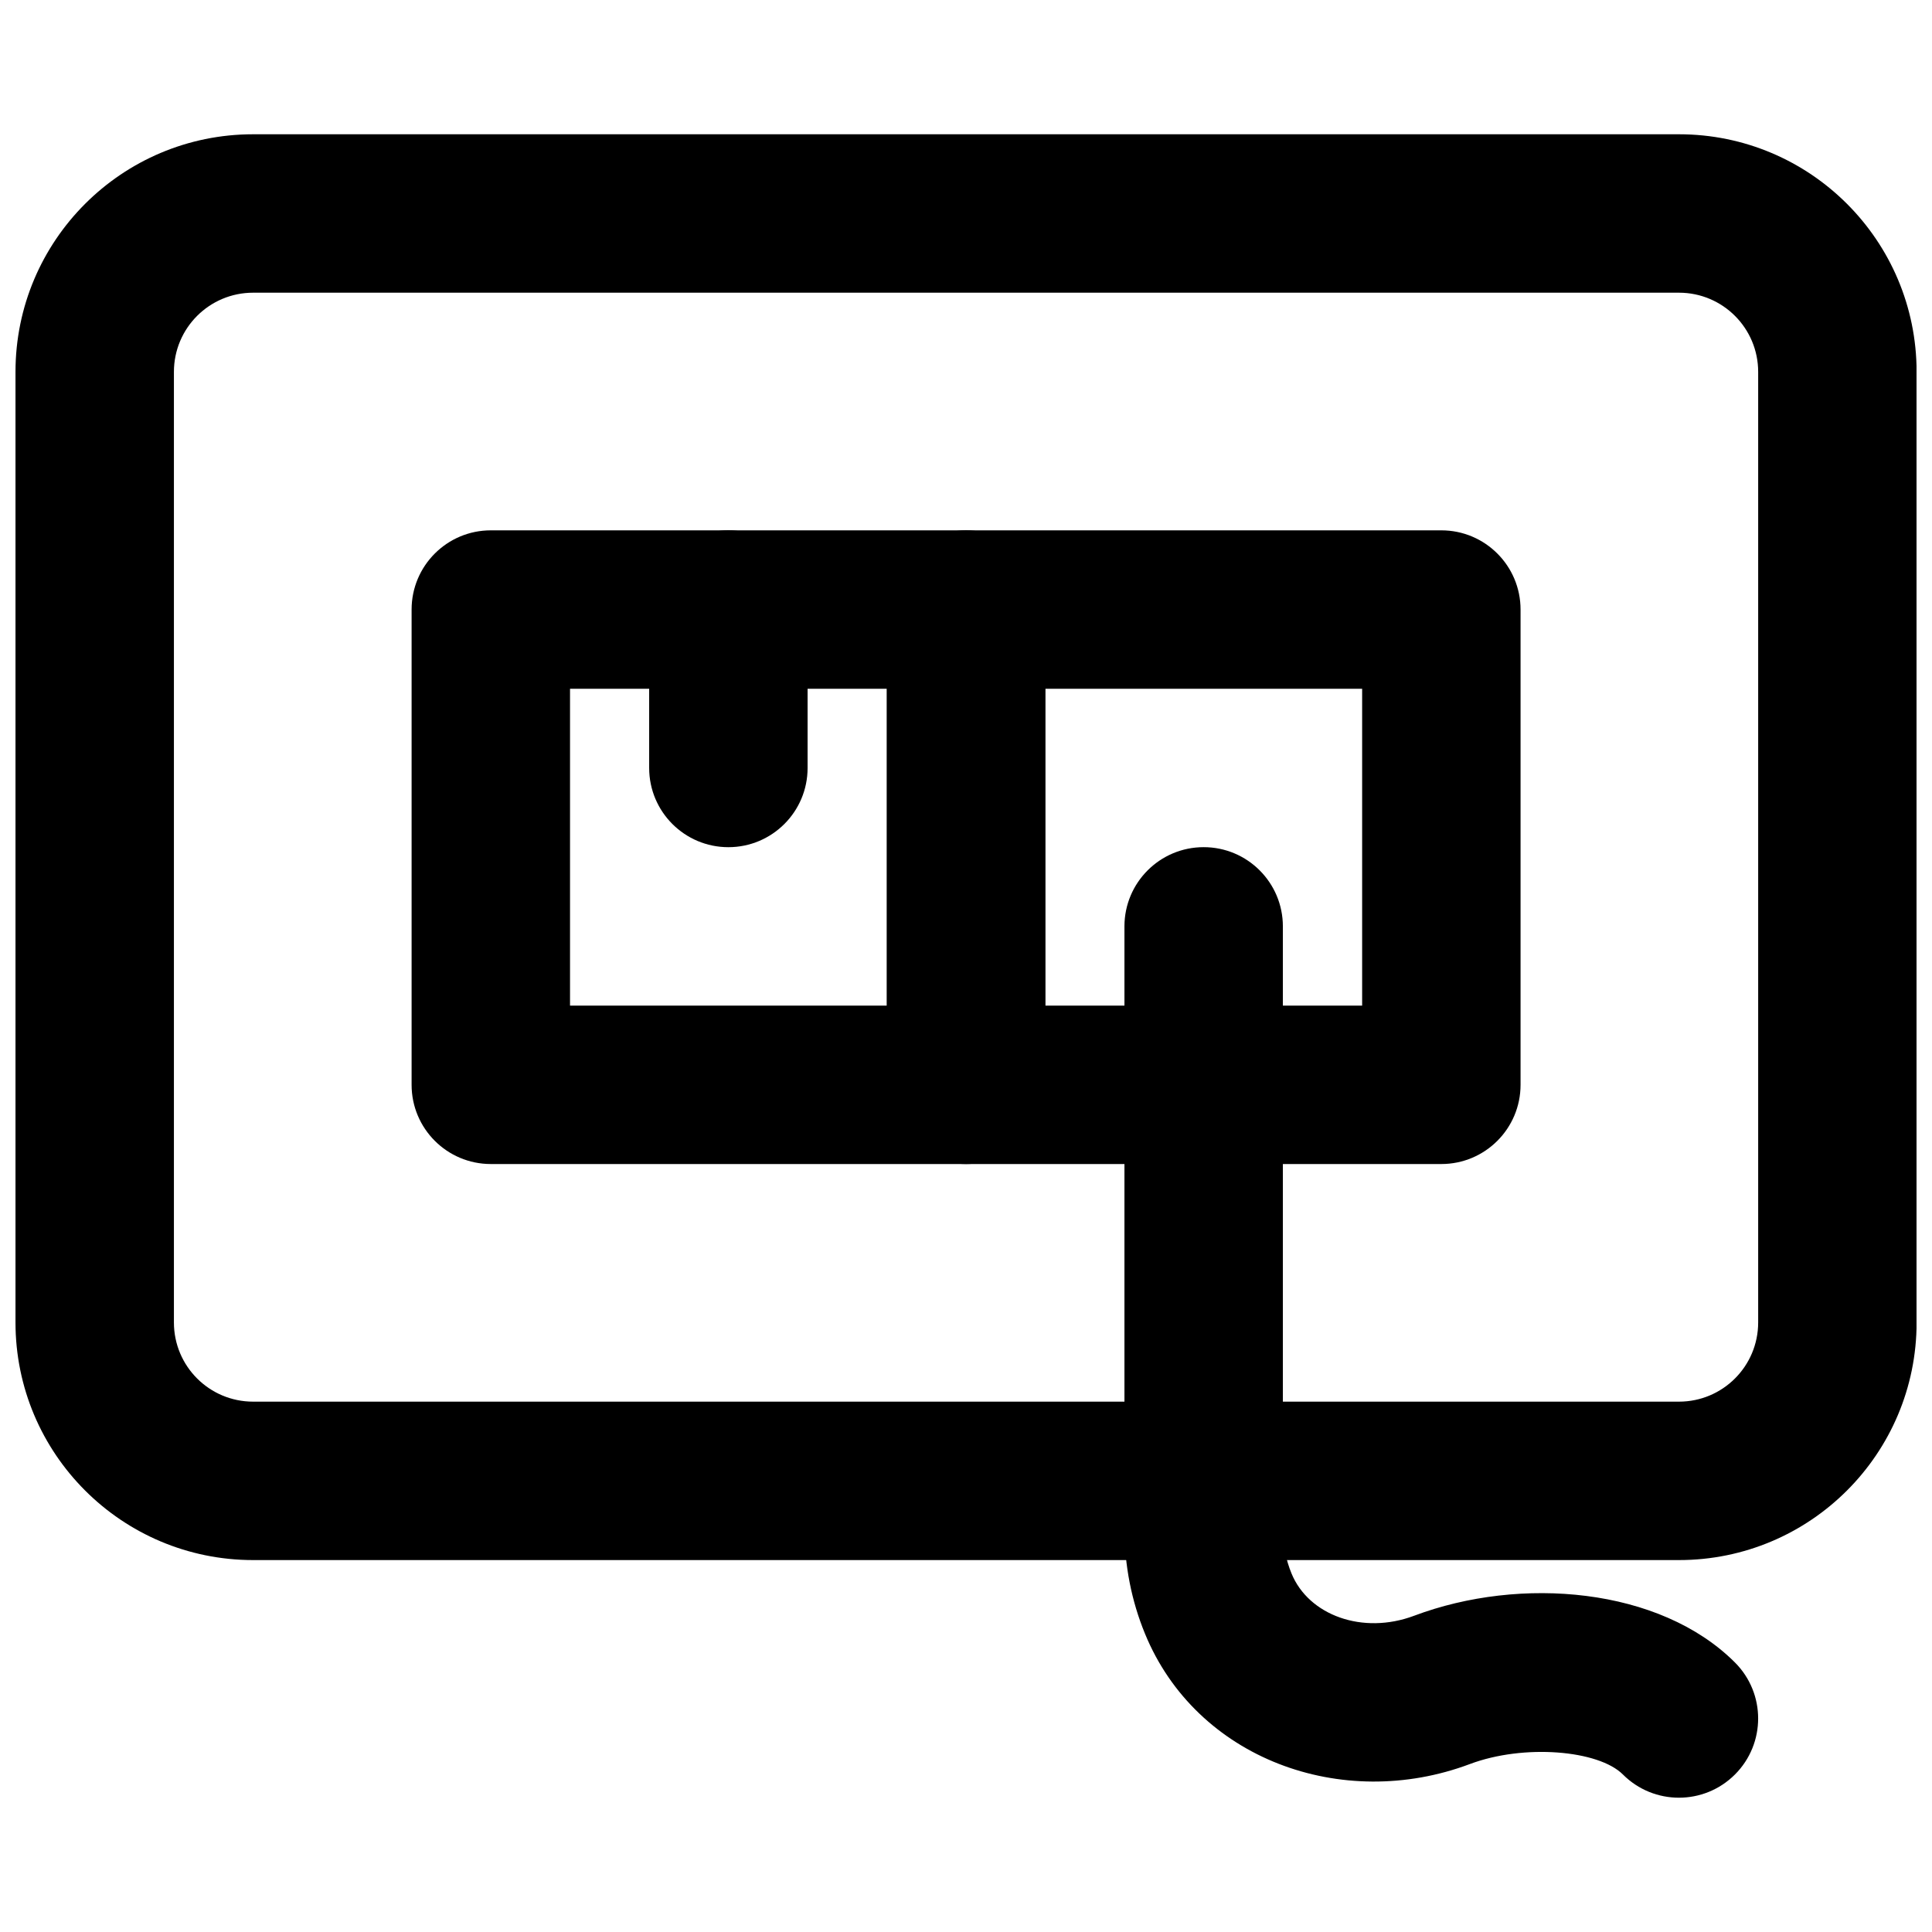
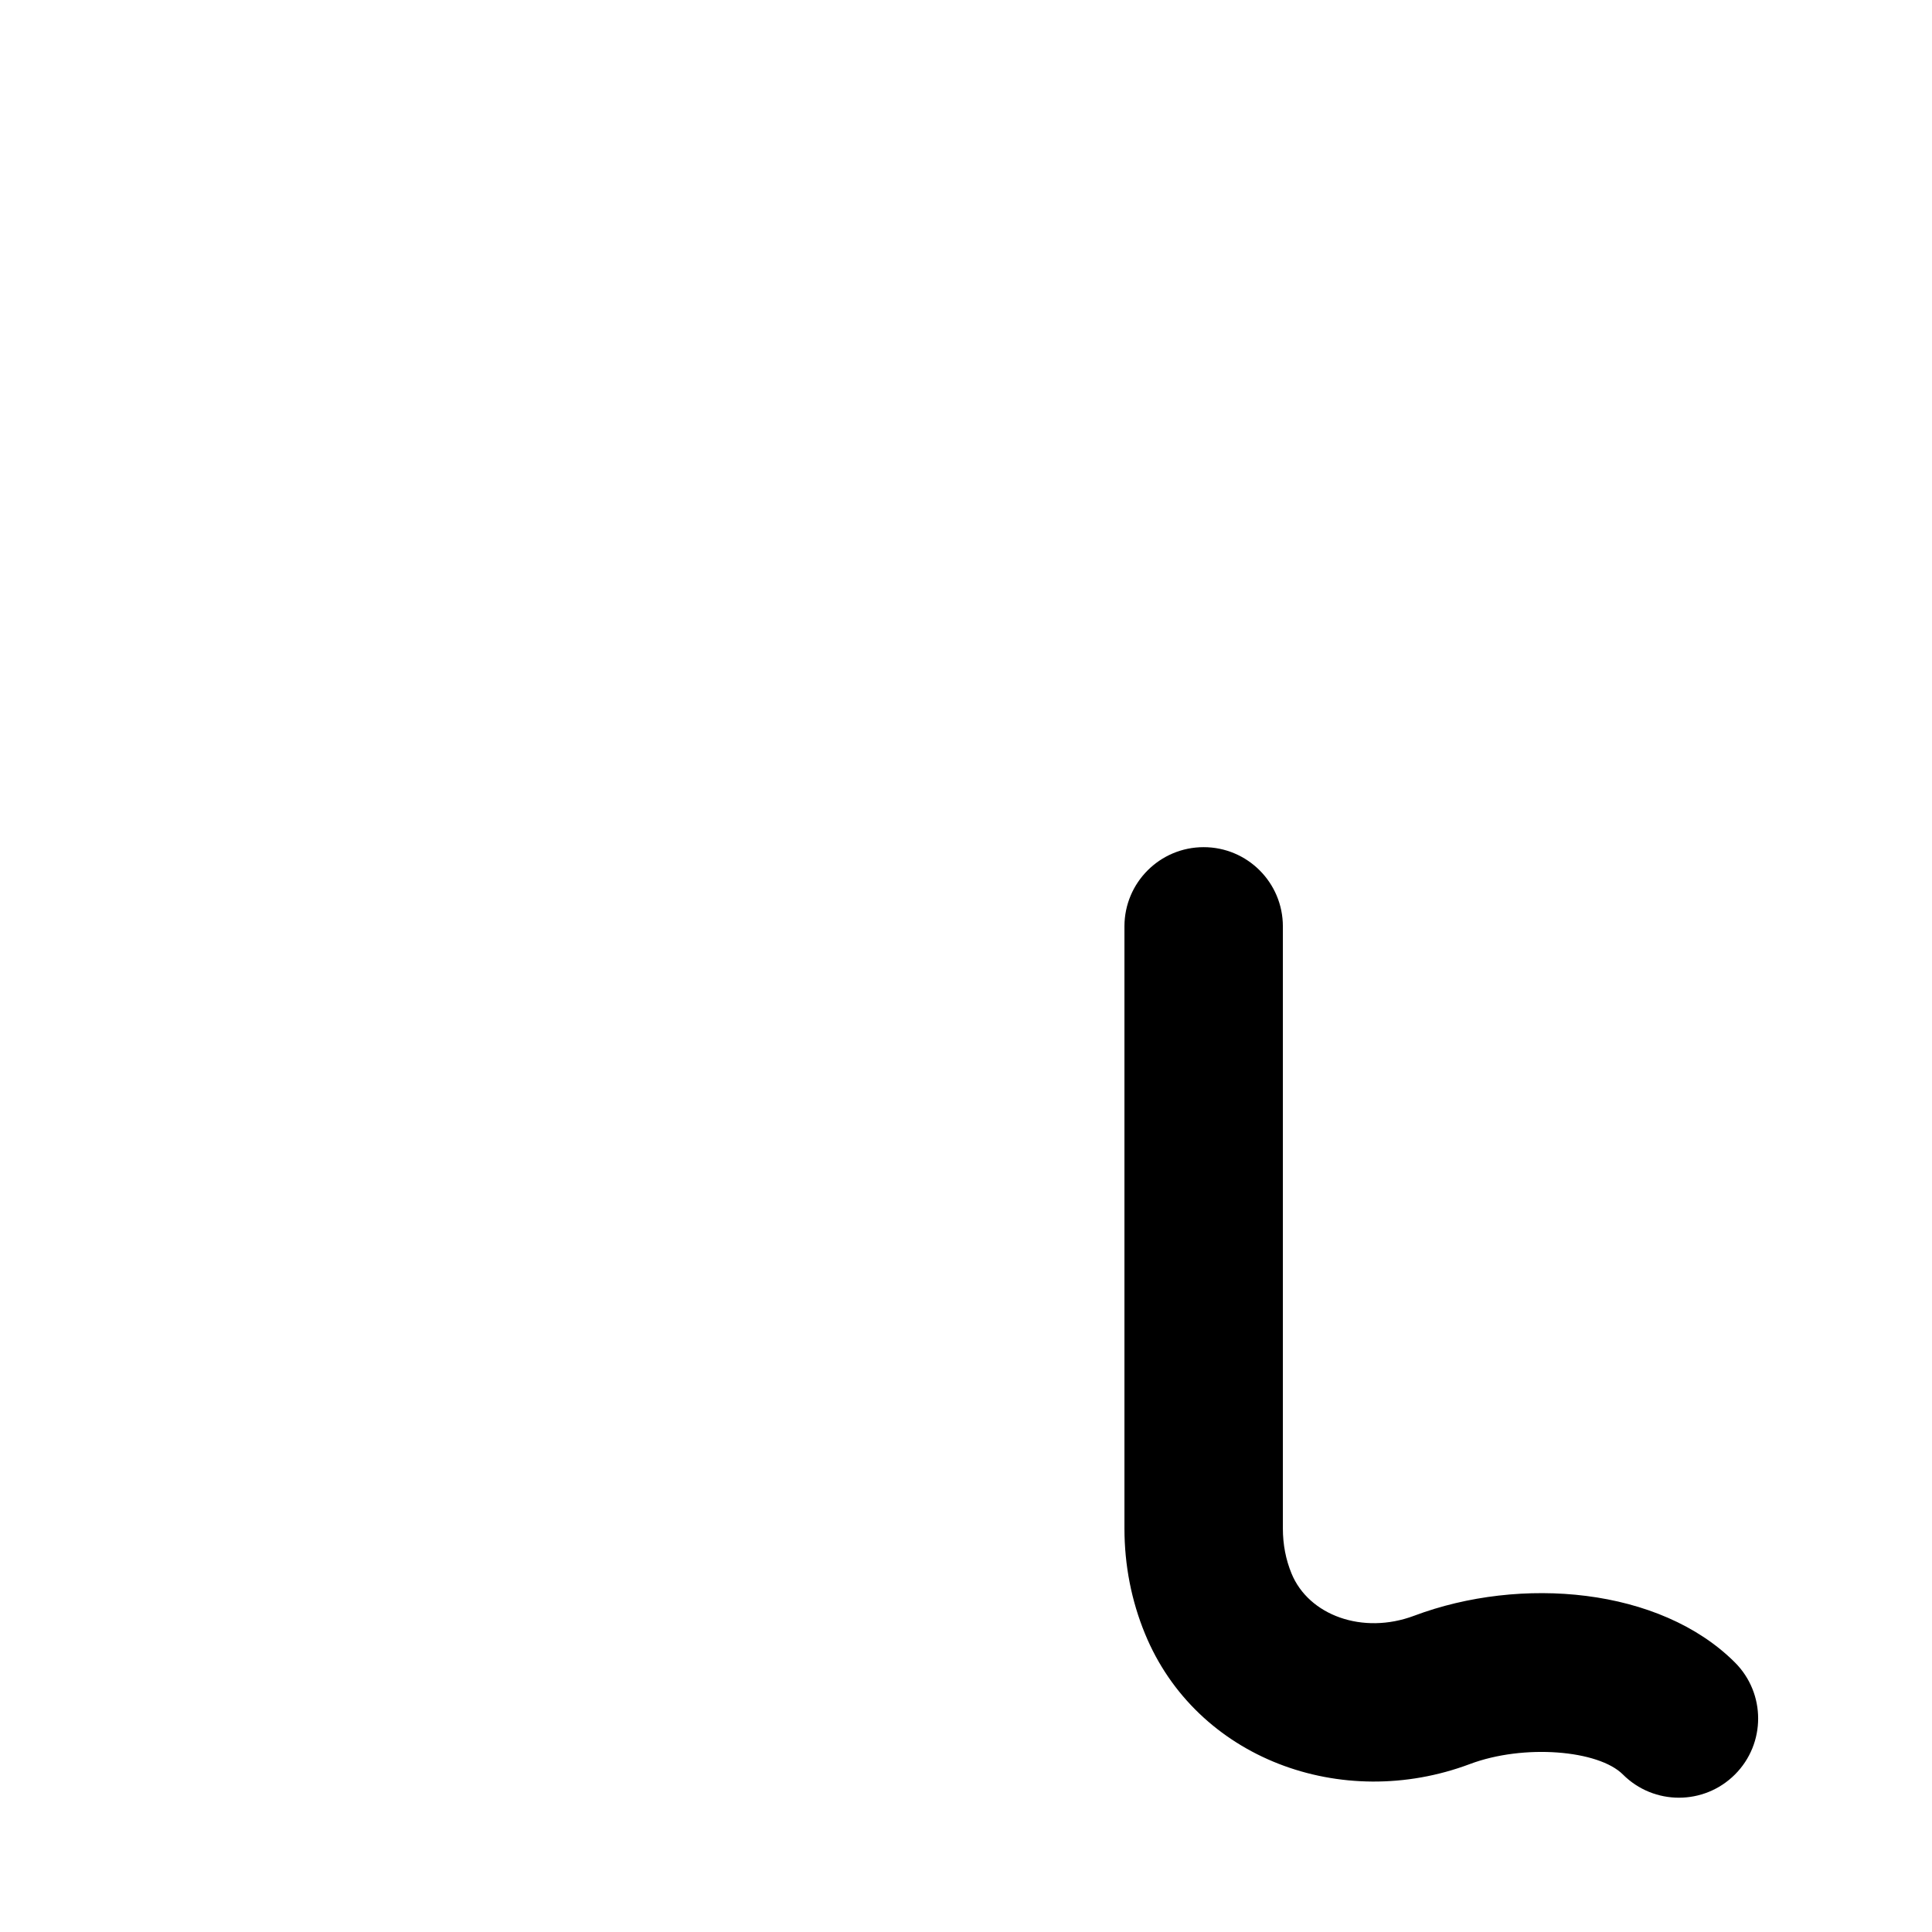
<svg xmlns="http://www.w3.org/2000/svg" width="800px" height="800px" version="1.1" viewBox="144 144 512 512">
  <defs>
    <clipPath id="a">
-       <path d="m148.09 179h503.81v379h-503.81z" />
-     </clipPath>
+       </clipPath>
  </defs>
  <g clip-path="url(#a)">
-     <path d="m190.09 494.46v-251.9c0-11.602 9.387-20.992 20.992-20.992h377.86c11.602 0 20.992 9.391 20.992 20.992v251.9c0 11.605-9.391 20.992-20.992 20.992h-377.86c-11.605 0-20.992-9.387-20.992-20.992zm-41.984 0c0 34.793 28.184 62.977 62.977 62.977h377.86c34.789 0 62.977-28.184 62.977-62.977v-251.9c0-34.789-28.188-62.977-62.977-62.977h-377.86c-34.793 0-62.977 28.188-62.977 62.977z" fill-rule="evenodd" />
-   </g>
+     </g>
  <path d="m441.99 389.5v159.54c0 9.75 1.855 19.191 5.445 27.914 13.59 33.133 52.164 47.281 86.094 34.539 14.309-5.379 34.082-3.707 40.562 2.769 8.199 8.199 21.488 8.199 29.688 0 8.199-8.195 8.199-21.488 0-29.688-19.887-19.883-56.777-23.004-85.02-12.383-13.637 5.121-27.953-0.129-32.492-11.199-1.504-3.652-2.293-7.664-2.293-11.953v-159.54c0-11.594-9.398-20.992-20.992-20.992s-20.992 9.398-20.992 20.992z" fill-rule="evenodd" />
-   <path d="m274.07 452.48h125.95c11.594 0 20.992-9.398 20.992-20.992v-125.95c0-11.594-9.398-20.992-20.992-20.992h-125.95c-11.594 0-20.992 9.398-20.992 20.992v125.95c0 11.594 9.398 20.992 20.992 20.992zm20.992-125.95h83.969v83.969h-83.969z" fill-rule="evenodd" />
-   <path d="m358.02 347.52v-41.984c0-11.594-9.398-20.992-20.992-20.992s-20.992 9.398-20.992 20.992v41.984c0 11.594 9.398 20.992 20.992 20.992s20.992-9.398 20.992-20.992z" fill-rule="evenodd" />
-   <path d="m400.02 452.48h125.95c11.594 0 20.992-9.398 20.992-20.992v-125.95c0-11.594-9.398-20.992-20.992-20.992h-125.95c-11.594 0-20.992 9.398-20.992 20.992v125.95c0 11.594 9.398 20.992 20.992 20.992zm20.992-125.95h83.969v83.969h-83.969z" fill-rule="evenodd" />
</svg>